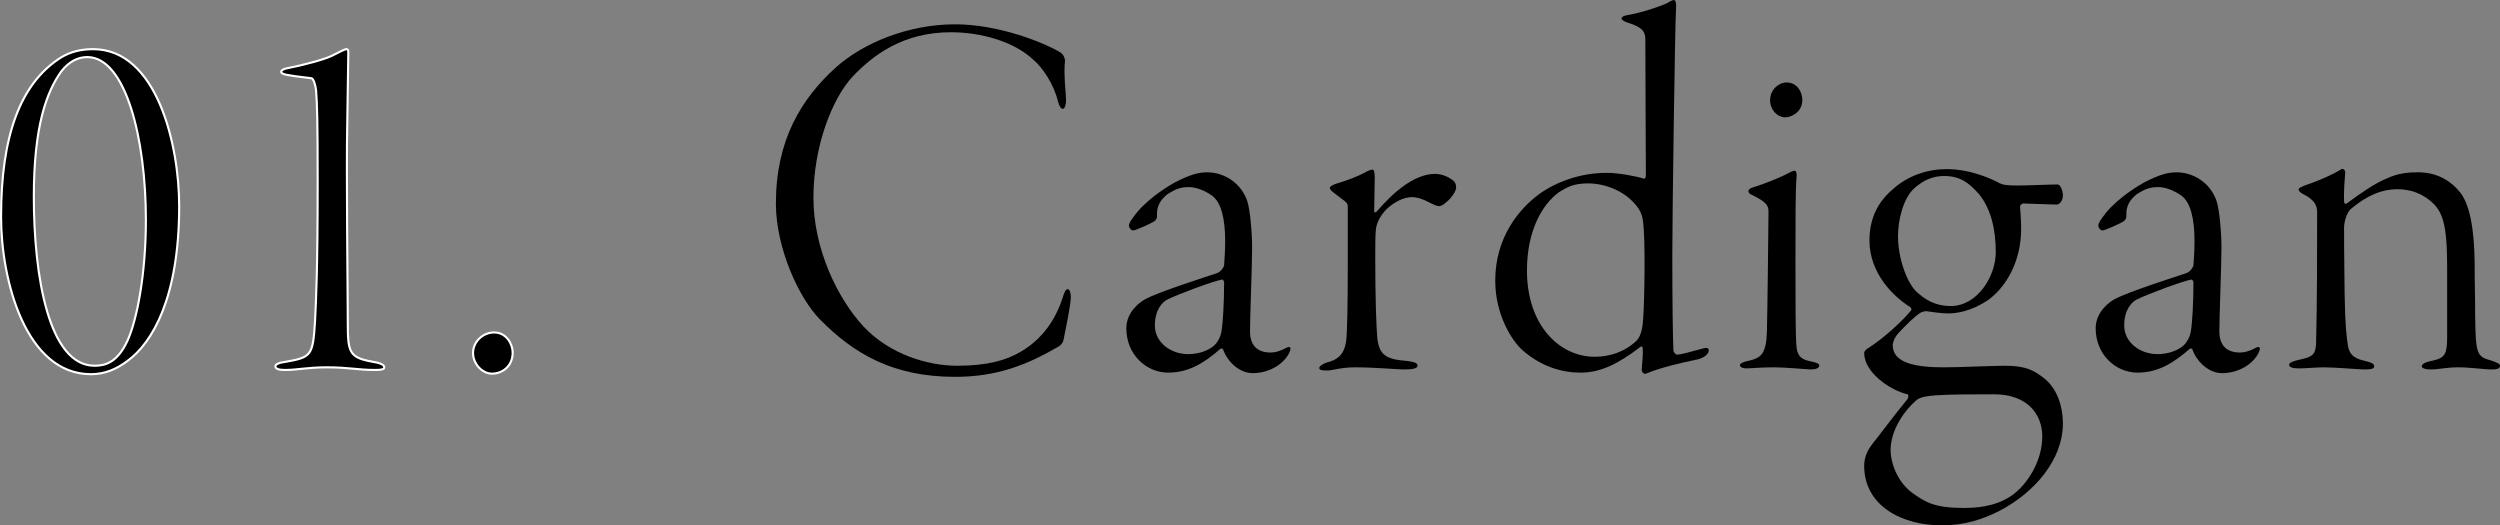
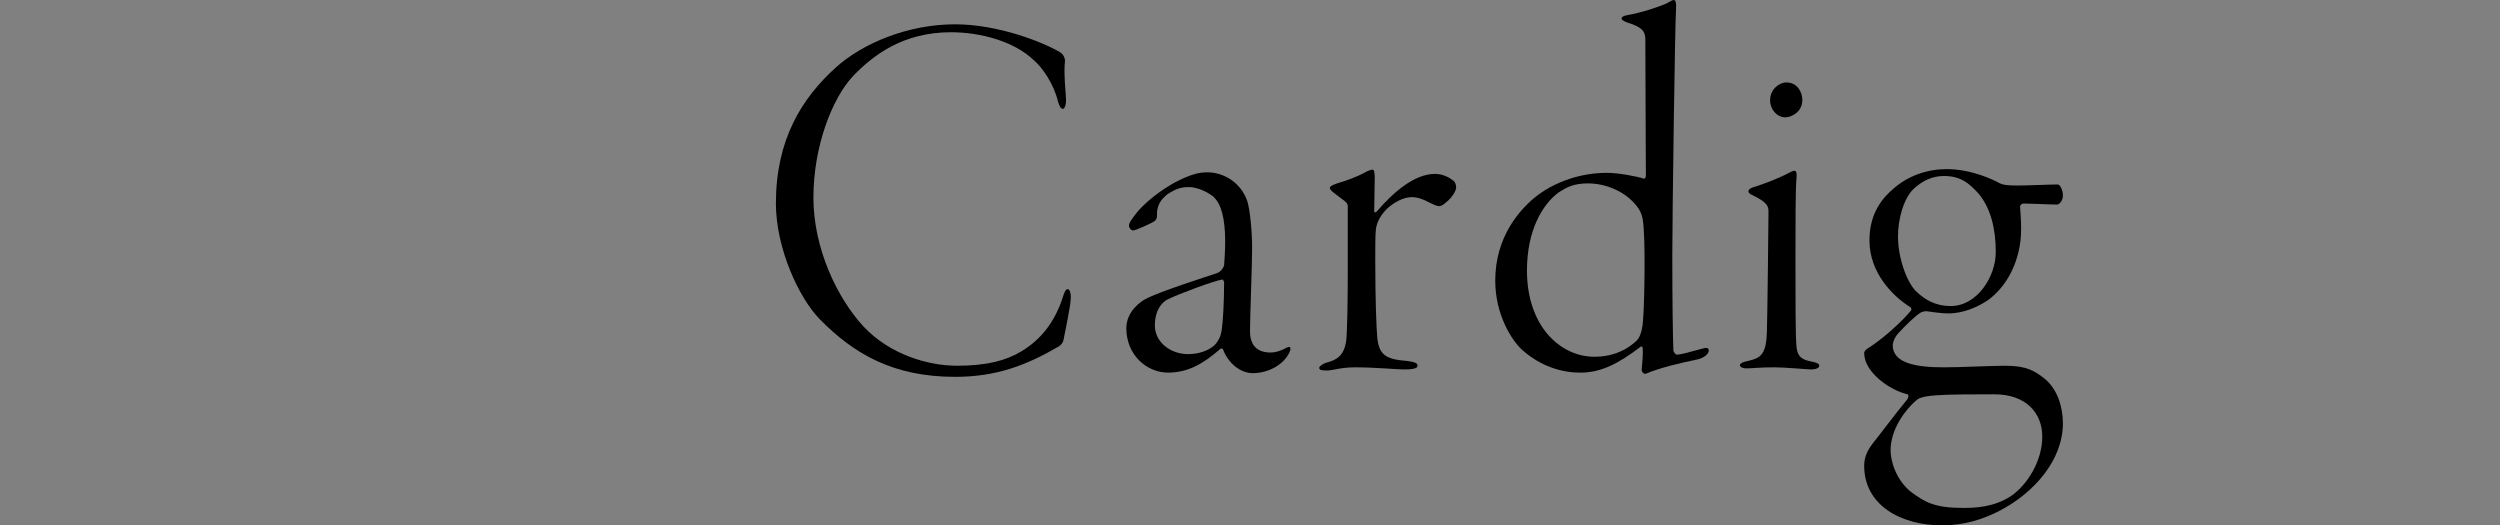
<svg xmlns="http://www.w3.org/2000/svg" id="_イヤー_2" viewBox="0 0 570.682 119.927">
  <rect x="0" y="0" width="570.682" height="119.927" fill="#808080" stroke="none" />
  <defs>
    <style>.cls-1{stroke:#fff;stroke-linecap:square;stroke-linejoin:round;stroke-width:.485px;}</style>
  </defs>
  <g id="design">
    <g>
      <g>
-         <path class="cls-1" d="M40.902,47.054c0,20.873-6.153,31.249-11.824,35.351-2.413,1.81-5.067,3.016-8.325,3.016C5.913,85.421,.242,64.066,.242,49.467,.242,31.128,4.586,19.063,13.876,13.151c2.172-1.327,4.585-1.93,7.36-1.93,14.599,0,19.666,21.838,19.666,35.834ZM13.997,16.288c-3.378,4.705-6.274,12.548-6.274,28.594,0,18.098,3.378,38.608,13.875,38.608,2.413,0,5.188-.724,7.48-5.67,2.172-4.706,4.223-15.202,4.223-27.629,0-18.46-4.585-37.161-13.392-37.161-2.172,0-4.223,1.086-5.912,3.258Z" />
-         <path class="cls-1" d="M65.635,15.564c3.137-.603,8.928-2.051,10.738-3.137,1.206-.603,2.292-1.207,2.775-1.207,.241,0,.362,.241,.362,.844,0,1.207-.121,8.446-.241,16.288-.241,10.014,.121,38.608,.121,45.003,0,7.48,.241,8.325,6.636,9.411,1.086,.241,1.689,.603,1.689,1.086s-.724,.603-2.051,.603c-4.102,0-5.912-.603-11.1-.603-4.464,0-6.515,.603-9.531,.603-1.327,0-2.172-.241-2.172-.844,0-.483,.965-.845,2.051-.965,6.153-1.086,6.515-1.327,6.998-9.29,.241-5.067,.603-11.341,.603-31.731,0-14.357-.121-17.856-.362-20.993-.121-1.207-.603-2.775-1.086-2.775-1.689-.241-3.378-.362-5.309-.724-.845-.121-1.568-.362-1.568-.724,0-.362,.603-.724,1.448-.844Z" />
-         <path class="cls-1" d="M107.983,80.595c0-2.654,2.292-4.705,4.826-4.705,2.775,0,4.223,2.654,4.223,4.585,0,3.378-2.654,4.826-4.705,4.826-2.292,0-4.344-2.292-4.344-4.705Z" />
-       </g>
+         </g>
      <g>
        <path d="M242.026,11.944c.724,.483,1.086,1.327,1.086,1.93-.362,2.896,.241,7.722,.241,9.049,0,1.086-.362,1.93-.724,1.93-.482,0-.844-.724-1.086-1.568-.965-4.102-3.62-7.963-5.671-9.652-4.464-4.223-12.065-6.274-18.822-6.274-10.859,0-17.736,5.188-22.441,10.135-4.585,4.947-8.928,15.805-8.928,27.629,0,11.583,5.429,22.924,11.462,29.439,6.032,6.395,14.719,8.928,21.355,8.928,6.756,0,11.22-1.206,14.599-3.258,4.705-2.775,7.722-6.998,9.411-12.065,.483-1.689,.845-2.172,1.207-2.172,.483,0,.724,.965,.724,1.81,0,2.051-1.448,8.446-1.689,9.893-.121,.483-.483,.965-.965,1.327-7.239,4.223-14.116,6.998-23.768,6.998-14.237,0-23.165-5.309-30.887-13.151-4.826-4.947-10.014-16.288-10.014-26.423,0-14.599,5.912-24.01,13.634-31.007,6.274-5.671,16.65-9.894,27.267-9.894,9.894,0,20.149,4.102,24.01,6.395Z" />
        <path d="M284.738,45.968c.603,1.93,1.086,6.877,1.086,10.617,0,3.861-.483,15.926-.483,19.063,0,2.534,1.086,4.826,4.705,4.826,1.086,0,2.292-.362,3.62-1.086,.724-.362,1.207-.241,.724,.965-1.327,2.896-4.826,4.826-8.446,4.826-2.896,0-5.671-2.413-6.757-5.429-.121-.241-.482-.241-.603-.121-3.619,3.137-7.118,5.429-11.944,5.429-4.947,0-9.531-4.102-9.531-10.135,0-3.861,3.378-6.153,4.344-6.636,2.775-1.569,14.116-5.188,16.288-5.912,1.086-.362,1.689-1.569,1.689-1.81,.121-1.448,.241-3.499,.241-5.55,0-4.947-.844-8.807-3.016-10.376-1.689-1.207-3.74-1.93-5.188-1.93-1.93,0-3.016,.362-5.067,1.689-.965,.844-1.81,1.689-2.172,3.258-.121,.482-.121,1.086-.121,1.81,0,.362-.241,.724-.483,.965-1.086,.724-4.464,2.172-4.947,2.172-.483,0-.965-.603-.965-1.086,0-.603,.483-1.327,1.81-3.016,3.016-3.62,7.722-6.395,9.169-7.118,2.896-1.448,4.826-2.051,6.877-2.051,3.74,0,7.722,2.292,9.169,6.636Zm-7.48,32.817c.603-.603,1.327-1.689,1.569-3.137,.362-2.051,.603-6.877,.603-11.22,0-.121-.241-.724-.483-.603-1.689,.241-9.893,3.258-12.548,4.585-1.086,.603-2.775,2.292-2.775,5.912,0,3.74,3.499,6.515,7.601,6.515,2.292,0,4.585-.724,6.032-2.051Z" />
        <path d="M316.47,47.778c-1.568,1.689-2.292,3.258-2.413,4.826-.121,1.086-.121,3.982-.121,6.515,0,9.049,.241,15.805,.483,18.218,.483,3.861,2.172,4.705,6.877,5.067,1.689,.241,2.292,.482,2.292,1.086s-1.086,.845-3.016,.845c-1.81,0-6.515-.483-11.341-.483-3.137,0-5.067,.724-6.274,.724-1.327,0-1.81-.121-1.81-.603,0-.362,.845-.965,1.689-1.207,2.413-.603,3.981-1.689,4.464-4.947,.241-2.051,.362-8.928,.362-16.891v-13.875c0-.965-1.086-1.327-3.137-3.016-.845-.603-.965-.965-.965-1.207,0-.241,.724-.724,2.051-1.086,1.327-.362,4.344-1.448,6.033-2.413,.844-.483,1.448-.603,1.689-.603,.241,0,.483,.362,.483,1.81,0,.965-.121,6.153-.121,7.722,0,.241,.241,.362,.603,0,3.499-4.102,8.446-8.566,13.271-8.566,1.448,0,3.137,.603,4.344,1.689,.362,.362,.483,.965,.483,1.448,0,.724-.965,2.292-2.172,3.258-1.086,.965-1.448,.965-1.81,.965-.241,0-.724-.121-2.172-.844-1.327-.724-2.654-1.207-3.981-1.207-1.93,0-4.102,1.207-5.791,2.775Z" />
        <path d="M375.227,40.78c.241,.121,.483-.362,.483-.603,0-2.292-.121-24.492-.121-31.007,0-.965-.121-1.448-.483-2.051-.603-.845-2.172-1.569-3.499-1.93-.724-.241-1.448-.603-1.448-.965,0-.362,.483-.603,1.086-.724,3.62-.603,8.084-2.172,9.29-2.775,.603-.362,1.207-.724,1.569-.724,.362,0,.603,.603,.483,2.172-.241,3.74-.845,47.175-.845,56.103,0,10.617,.121,18.339,.241,21.597,0,.483,.482,1.086,.844,1.086,.724,0,2.534-.483,6.032-1.448,.845-.241,1.207,0,1.207,.483,0,.724-.965,1.81-3.137,2.172-3.499,.724-8.084,1.81-11.22,3.137-.603,.121-.965-.482-.965-.844,.121-1.81,.362-3.499,.241-4.947,0-.241-.241-.603-.483-.362-5.188,3.981-9.169,5.912-13.754,5.912-4.102,0-8.928-1.327-13.272-5.188-2.413-2.172-6.153-8.084-6.153-15.805,0-10.014,5.55-16.408,9.894-19.666,3.981-2.896,9.531-4.947,15.564-4.947,2.534,0,6.636,.724,8.446,1.327Zm-19.425,3.137c-3.74,2.775-7.239,8.687-7.239,17.856,0,12.548,7.48,19.666,15.443,19.666,3.258,0,6.756-.965,9.652-3.74,.965-1.086,1.327-2.896,1.448-5.188,.241-3.137,.603-18.218-.121-22.441-.241-1.448-.845-2.292-1.086-2.655-2.775-3.861-7.601-5.55-11.341-5.55-3.378,0-4.826,.844-6.756,2.051Z" />
-         <path d="M400.323,42.71c2.413-.724,5.67-2.051,7.36-2.896,1.086-.603,1.689-.845,1.93-.845,.362,0,.603,.362,.483,1.689-.241,2.292-.241,10.255-.241,19.063,0,8.687,0,17.374,.241,19.425,.241,2.654,1.689,3.016,3.378,3.378,1.207,.241,1.81,.483,1.81,.965,0,.603-.965,.845-1.93,.845-.724,0-5.791-.483-8.325-.483-3.378,0-5.067,.241-6.395,.241-.724,0-1.448-.241-1.448-.724,0-.362,.483-.724,2.292-1.086,2.413-.603,3.74-1.448,3.861-6.636,.121-3.619,.362-26.061,.362-27.267,0-1.327-.241-2.172-3.74-3.861-.603-.241-.844-.603-.844-.844,0-.362,.362-.724,1.207-.965Zm11.1-19.907c0,2.896-2.654,3.981-3.861,3.981-1.93,0-3.499-1.81-3.499-3.861,0-2.534,2.051-4.102,3.74-4.102,2.534,0,3.62,2.292,3.62,3.981Z" />
+         <path d="M400.323,42.71c2.413-.724,5.67-2.051,7.36-2.896,1.086-.603,1.689-.845,1.93-.845,.362,0,.603,.362,.483,1.689-.241,2.292-.241,10.255-.241,19.063,0,8.687,0,17.374,.241,19.425,.241,2.654,1.689,3.016,3.378,3.378,1.207,.241,1.81,.483,1.81,.965,0,.603-.965,.845-1.93,.845-.724,0-5.791-.483-8.325-.483-3.378,0-5.067,.241-6.395,.241-.724,0-1.448-.241-1.448-.724,0-.362,.483-.724,2.292-1.086,2.413-.603,3.74-1.448,3.861-6.636,.121-3.619,.362-26.061,.362-27.267,0-1.327-.241-2.172-3.74-3.861-.603-.241-.844-.603-.844-.844,0-.362,.362-.724,1.207-.965Zm11.1-19.907c0,2.896-2.654,3.981-3.861,3.981-1.93,0-3.499-1.81-3.499-3.861,0-2.534,2.051-4.102,3.74-4.102,2.534,0,3.62,2.292,3.62,3.981" />
        <path d="M456.304,41.745c.965,.482,1.81,.603,4.344,.603,2.292,0,7.36-.241,9.049-.241,.603,0,1.207,1.327,1.207,2.534s-.844,2.051-1.327,2.051c-1.689,0-6.395-.241-7.722-.241-.241,0-.724,.362-.724,.603,0,.844,.241,2.654,.241,5.188,0,7.36-3.378,13.272-7.601,16.288-3.982,2.654-7.36,3.016-9.049,3.016-1.568,0-3.861-.362-4.826-.483-.483-.121-1.448,.241-1.568,.362-1.448,.965-3.378,2.896-4.826,4.464-1.086,1.086-1.448,2.413-1.448,2.896,0,4.223,5.55,5.067,11.703,5.067,3.74,0,10.979-.362,13.996-.362,4.947,0,6.756,1.207,9.049,3.016,2.775,2.292,4.102,6.274,4.102,10.135,0,8.325-6.515,15.805-14.357,19.907-3.74,1.93-7.963,3.378-13.272,3.378-9.169,0-17.736-4.464-17.736-13.634,0-2.413,1.207-4.102,2.051-5.188,.724-.844,5.429-7.118,7.842-10.014,.121-.121,.362-.965,0-1.086-3.861-.845-9.893-4.947-9.893-9.411,0-.483,.603-.965,.844-1.086,3.499-2.172,7.963-6.274,9.893-8.687,.121-.121,0-.603-.241-.724-3.861-2.413-9.29-7.722-9.29-15.202,0-5.188,2.051-8.808,5.067-11.462,3.62-3.378,8.204-4.826,12.548-4.826,5.791,0,10.859,2.534,11.944,3.137Zm-20.028,70.581c3.137,2.292,5.309,3.62,11.824,3.62,2.654,0,7.239-.121,11.22-2.896,3.378-2.413,6.877-7.722,6.877-13.392,0-5.188-3.499-9.652-10.979-9.652-4.585,0-10.135,0-13.392,.241-3.137,.241-3.981,.724-4.464,1.207-2.413,2.051-5.791,6.515-5.791,11.341,0,2.413,1.207,6.757,4.705,9.531Zm.724-69.375c-2.533,2.292-3.74,7.239-3.74,10.979,0,5.067,2.051,10.497,4.102,12.548,1.93,1.81,4.223,3.378,7.963,3.378,6.033,0,10.255-6.756,10.255-12.306,0-5.188-1.086-9.893-3.861-13.272-2.172-2.413-4.102-4.102-7.963-4.102-2.534,0-4.705,.965-6.757,2.775Z" />
-         <path d="M506.013,45.968c.604,1.93,1.086,6.877,1.086,10.617,0,3.861-.482,15.926-.482,19.063,0,2.534,1.086,4.826,4.705,4.826,1.086,0,2.292-.362,3.62-1.086,.724-.362,1.207-.241,.724,.965-1.327,2.896-4.826,4.826-8.446,4.826-2.896,0-5.67-2.413-6.756-5.429-.121-.241-.482-.241-.603-.121-3.619,3.137-7.118,5.429-11.944,5.429-4.947,0-9.531-4.102-9.531-10.135,0-3.861,3.378-6.153,4.344-6.636,2.775-1.569,14.116-5.188,16.288-5.912,1.086-.362,1.689-1.569,1.689-1.81,.121-1.448,.241-3.499,.241-5.55,0-4.947-.844-8.807-3.016-10.376-1.689-1.207-3.74-1.93-5.188-1.93-1.93,0-3.016,.362-5.067,1.689-.965,.844-1.81,1.689-2.172,3.258-.121,.482-.121,1.086-.121,1.81,0,.362-.241,.724-.483,.965-1.086,.724-4.464,2.172-4.947,2.172-.482,0-.965-.603-.965-1.086,0-.603,.483-1.327,1.81-3.016,3.016-3.62,7.722-6.395,9.169-7.118,2.896-1.448,4.826-2.051,6.877-2.051,3.74,0,7.722,2.292,9.169,6.636Zm-7.48,32.817c.603-.603,1.327-1.689,1.569-3.137,.362-2.051,.603-6.877,.603-11.22,0-.121-.241-.724-.483-.603-1.689,.241-9.893,3.258-12.548,4.585-1.086,.603-2.775,2.292-2.775,5.912,0,3.74,3.499,6.515,7.601,6.515,2.292,0,4.585-.724,6.032-2.051Z" />
-         <path d="M561.272,43.555c2.654,2.896,3.499,9.17,3.619,16.047,0,6.033,.121,6.998,.121,12.668,.121,8.446,.362,9.169,3.619,10.014,1.327,.482,2.051,.724,2.051,1.206,0,.845-1.086,.845-2.292,.845-1.086,0-4.464-.483-7.239-.483-2.896,0-4.223,.483-6.394,.483-.965,0-1.931-.241-1.931-.724,0-.483,.724-.965,2.654-1.327,2.654-.603,3.137-1.569,3.137-5.309v-15.805c0-10.014-.965-13.031-3.982-15.443-1.81-1.448-4.223-2.534-7.359-2.534-3.499,0-6.877,1.327-10.738,4.585-.965,.965-1.448,3.137-1.448,4.102,0,1.086,0,7.48,.121,15.082,.121,7.963,.483,9.893,.724,11.703,.362,2.775,2.051,3.258,3.981,3.74,1.448,.362,2.051,.603,2.051,1.207,0,.724-1.207,.724-2.413,.724-.965,0-6.395-.483-9.169-.483-1.569,0-3.981,.241-5.671,.241-1.327,0-2.171-.241-2.171-.844,0-.483,.965-.844,2.654-1.207,2.896-.603,3.378-1.327,3.499-3.619,.242-9.411,.242-20.631,.242-29.922,0-1.207-.242-2.775-3.258-4.223-.603-.362-.965-.603-.965-1.086,0-.241,.483-.483,1.689-.965,1.93-.603,6.032-2.292,8.084-3.619,.362-.241,.965,.241,.844,.965-.121,1.448-.362,4.705-.241,6.515,0,.241,.241,.603,.604,.362,3.257-2.413,6.395-4.585,9.049-5.671,2.775-1.327,5.309-1.448,7.239-1.448,5.067,0,7.963,2.654,9.291,4.223Z" />
      </g>
    </g>
  </g>
</svg>